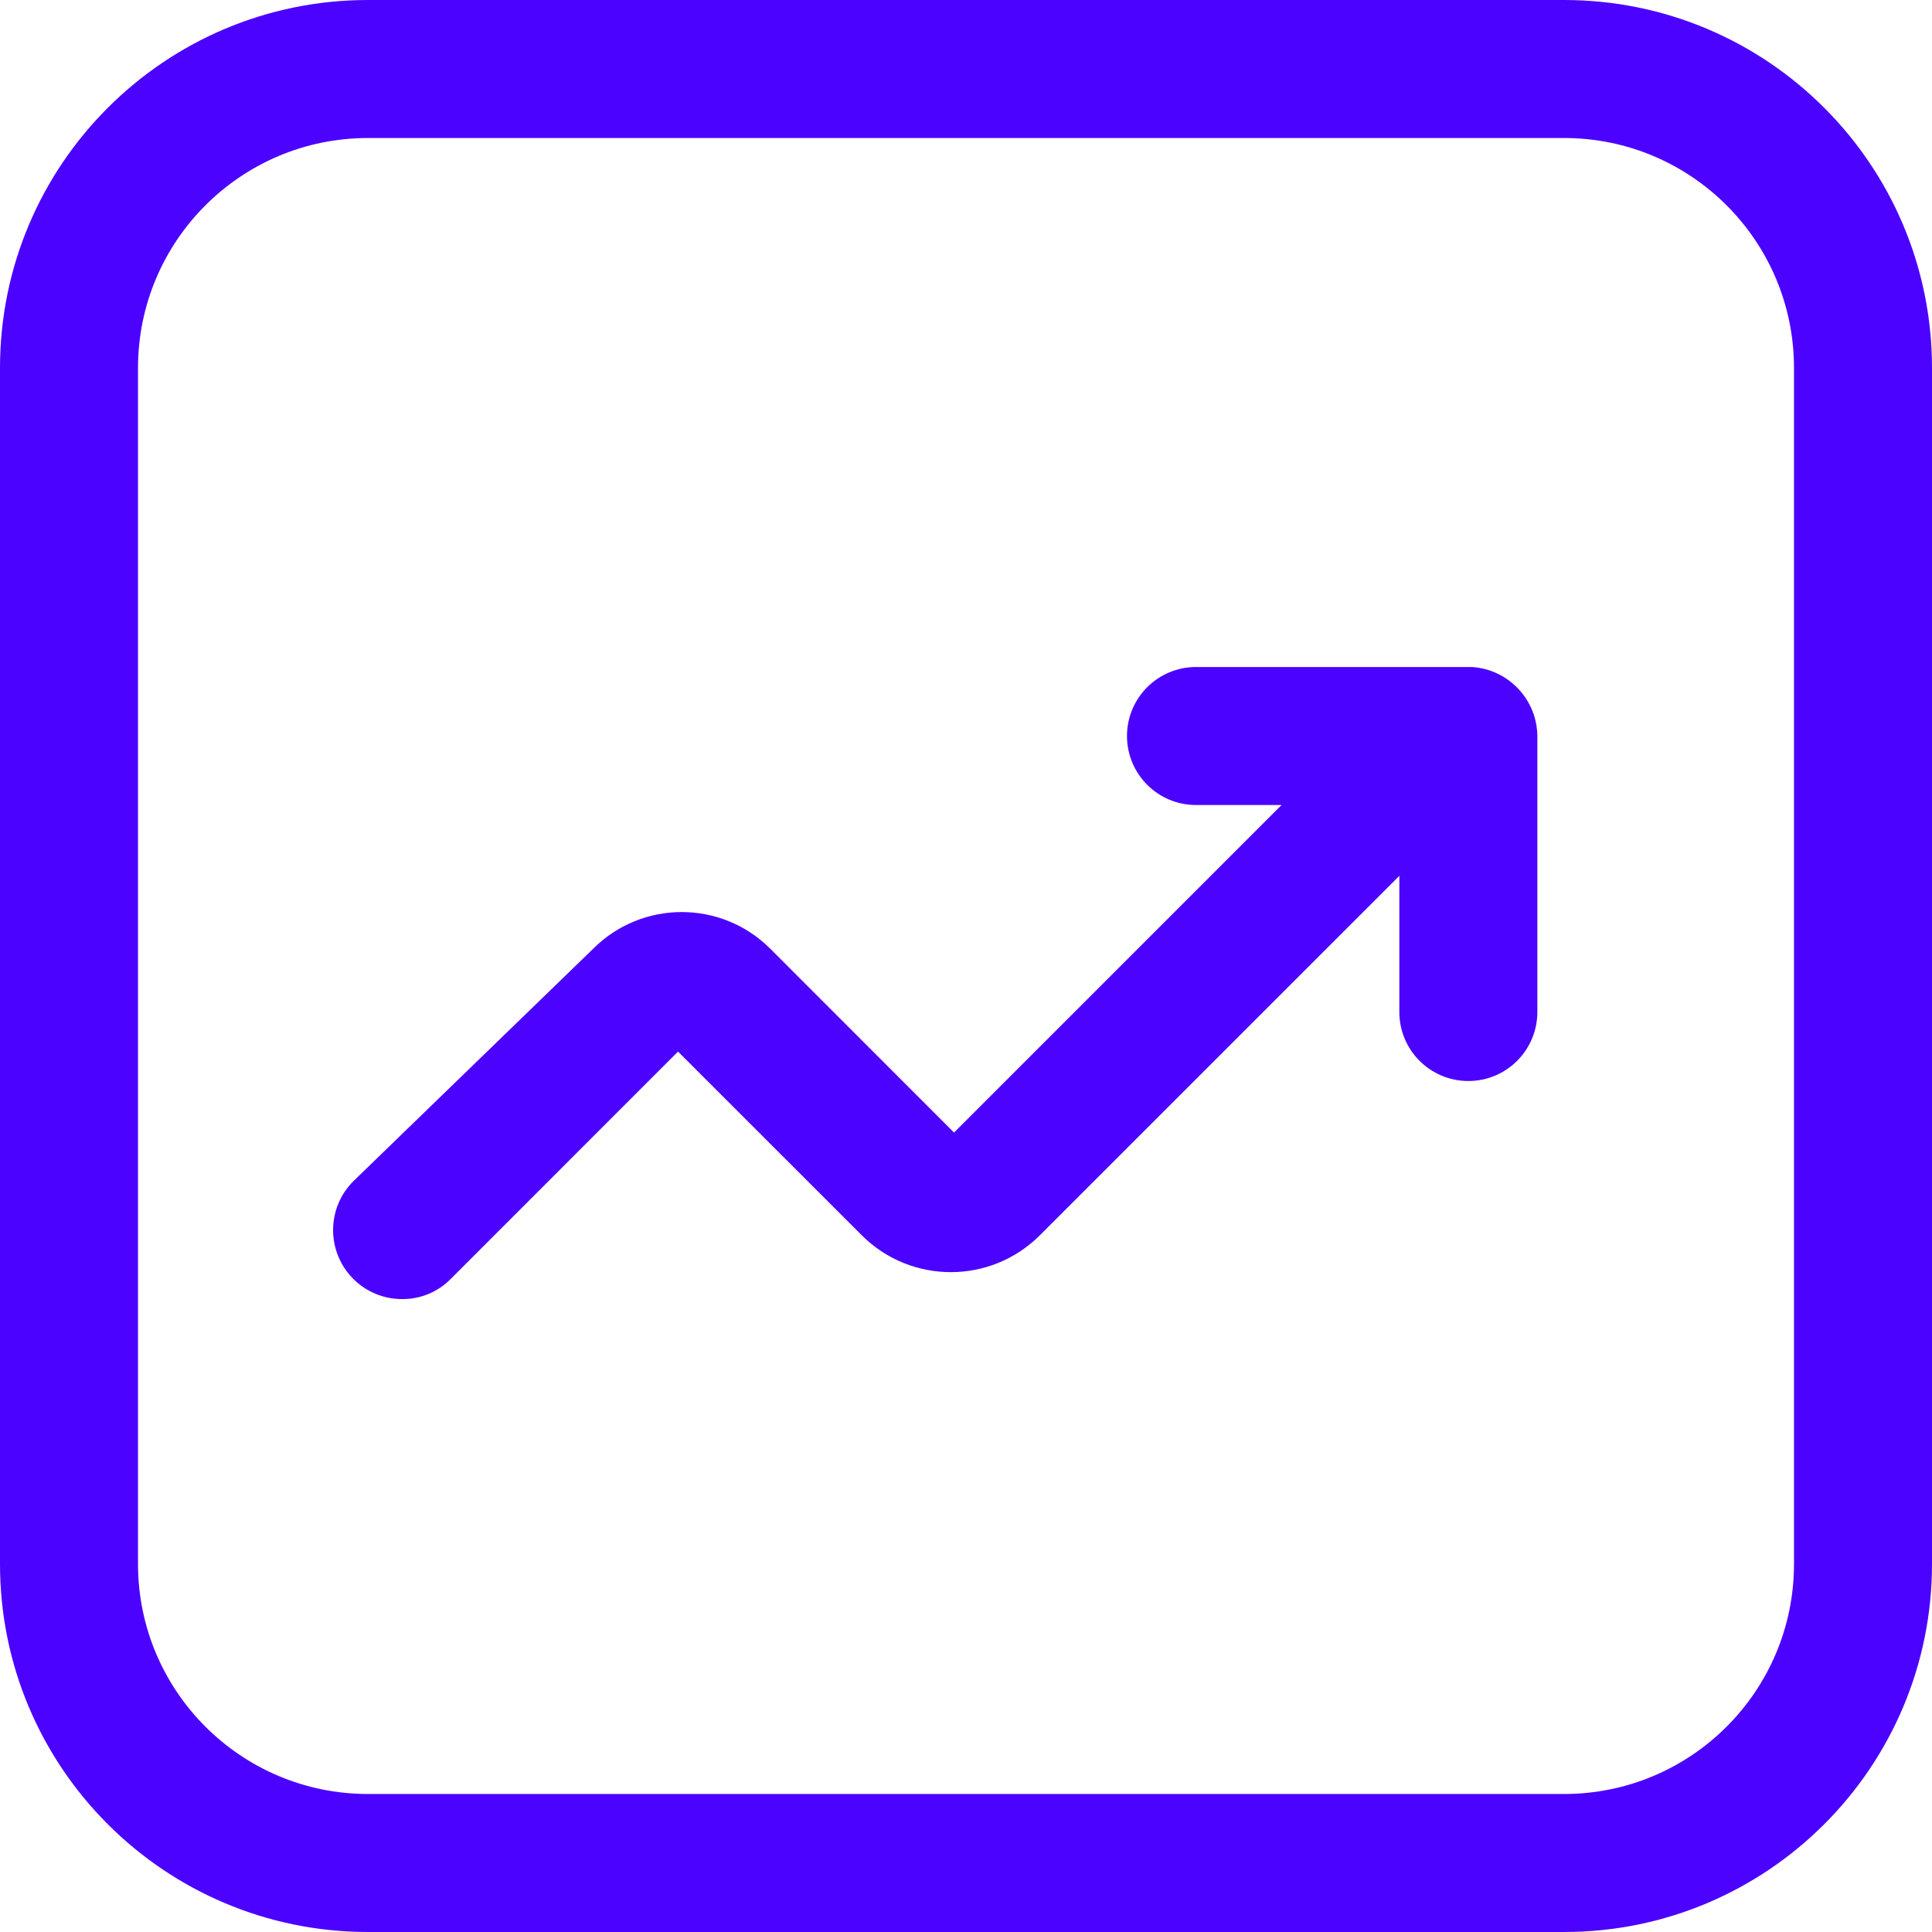
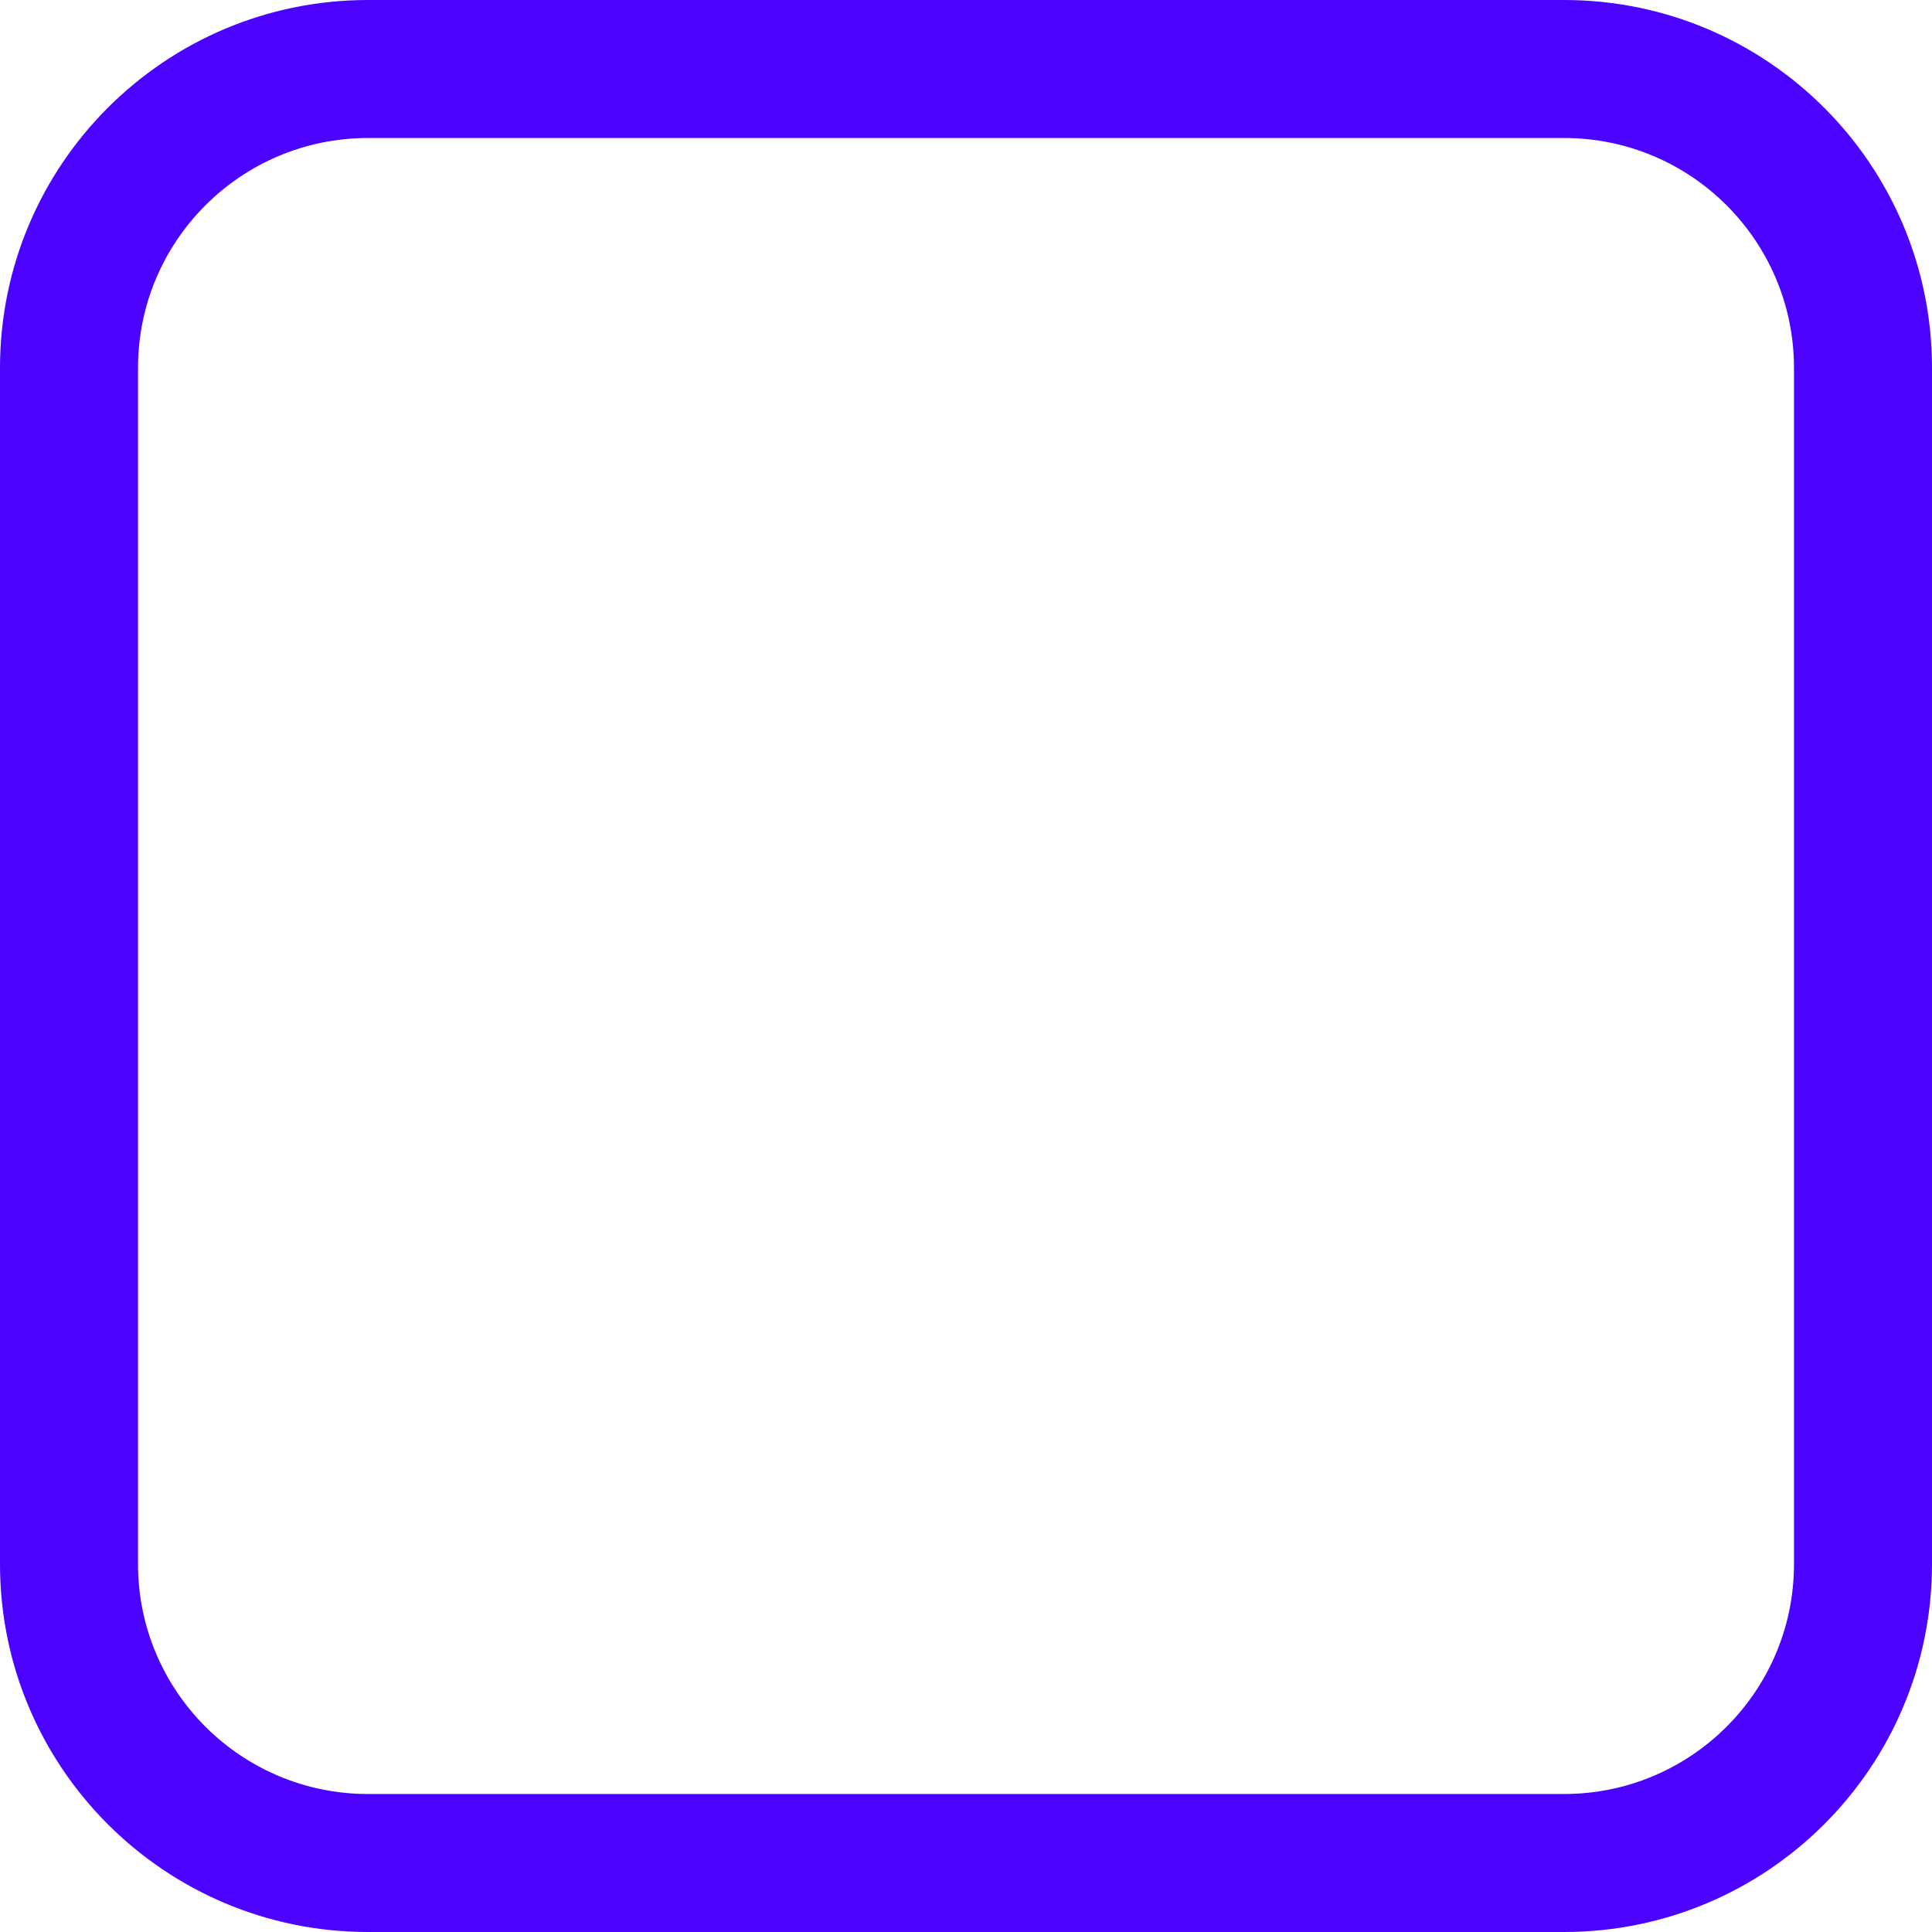
<svg xmlns="http://www.w3.org/2000/svg" fill="none" height="100%" overflow="visible" preserveAspectRatio="none" style="display: block;" viewBox="0 0 33.333 33.333" width="100%">
  <g id="Icon">
    <path clip-rule="evenodd" d="M6.349 0H26.984C30.491 0 33.333 2.843 33.333 6.349V26.984C33.333 30.491 30.491 33.333 26.984 33.333H6.349C2.843 33.333 0 30.491 0 26.984V6.349C0 2.843 2.843 0 6.349 0ZM26.984 30.952C29.176 30.952 30.952 29.176 30.952 26.984V6.349C30.952 4.158 29.176 2.381 26.984 2.381H6.349C4.158 2.381 2.381 4.158 2.381 6.349V26.984C2.381 29.176 4.158 30.952 6.349 30.952H26.984Z" fill="#4B03FF" fill-rule="evenodd" />
-     <path d="M25.397 11.508H20.635C19.977 11.508 19.444 12.041 19.444 12.698C19.444 13.356 19.977 13.889 20.635 13.889H22.111L16.46 19.54L13.286 16.365C12.443 15.526 11.081 15.526 10.238 16.365L6.095 20.381C5.631 20.846 5.631 21.599 6.095 22.064C6.317 22.288 6.621 22.414 6.937 22.413C7.253 22.416 7.557 22.29 7.778 22.064L11.698 18.143L14.873 21.317C15.721 22.159 17.089 22.159 17.936 21.317L24.143 15.111V17.46C24.143 18.118 24.676 18.651 25.333 18.651C25.991 18.651 26.524 18.118 26.524 17.46V12.698C26.517 12.068 26.026 11.549 25.397 11.508Z" fill="#4B03FF" />
  </g>
</svg>